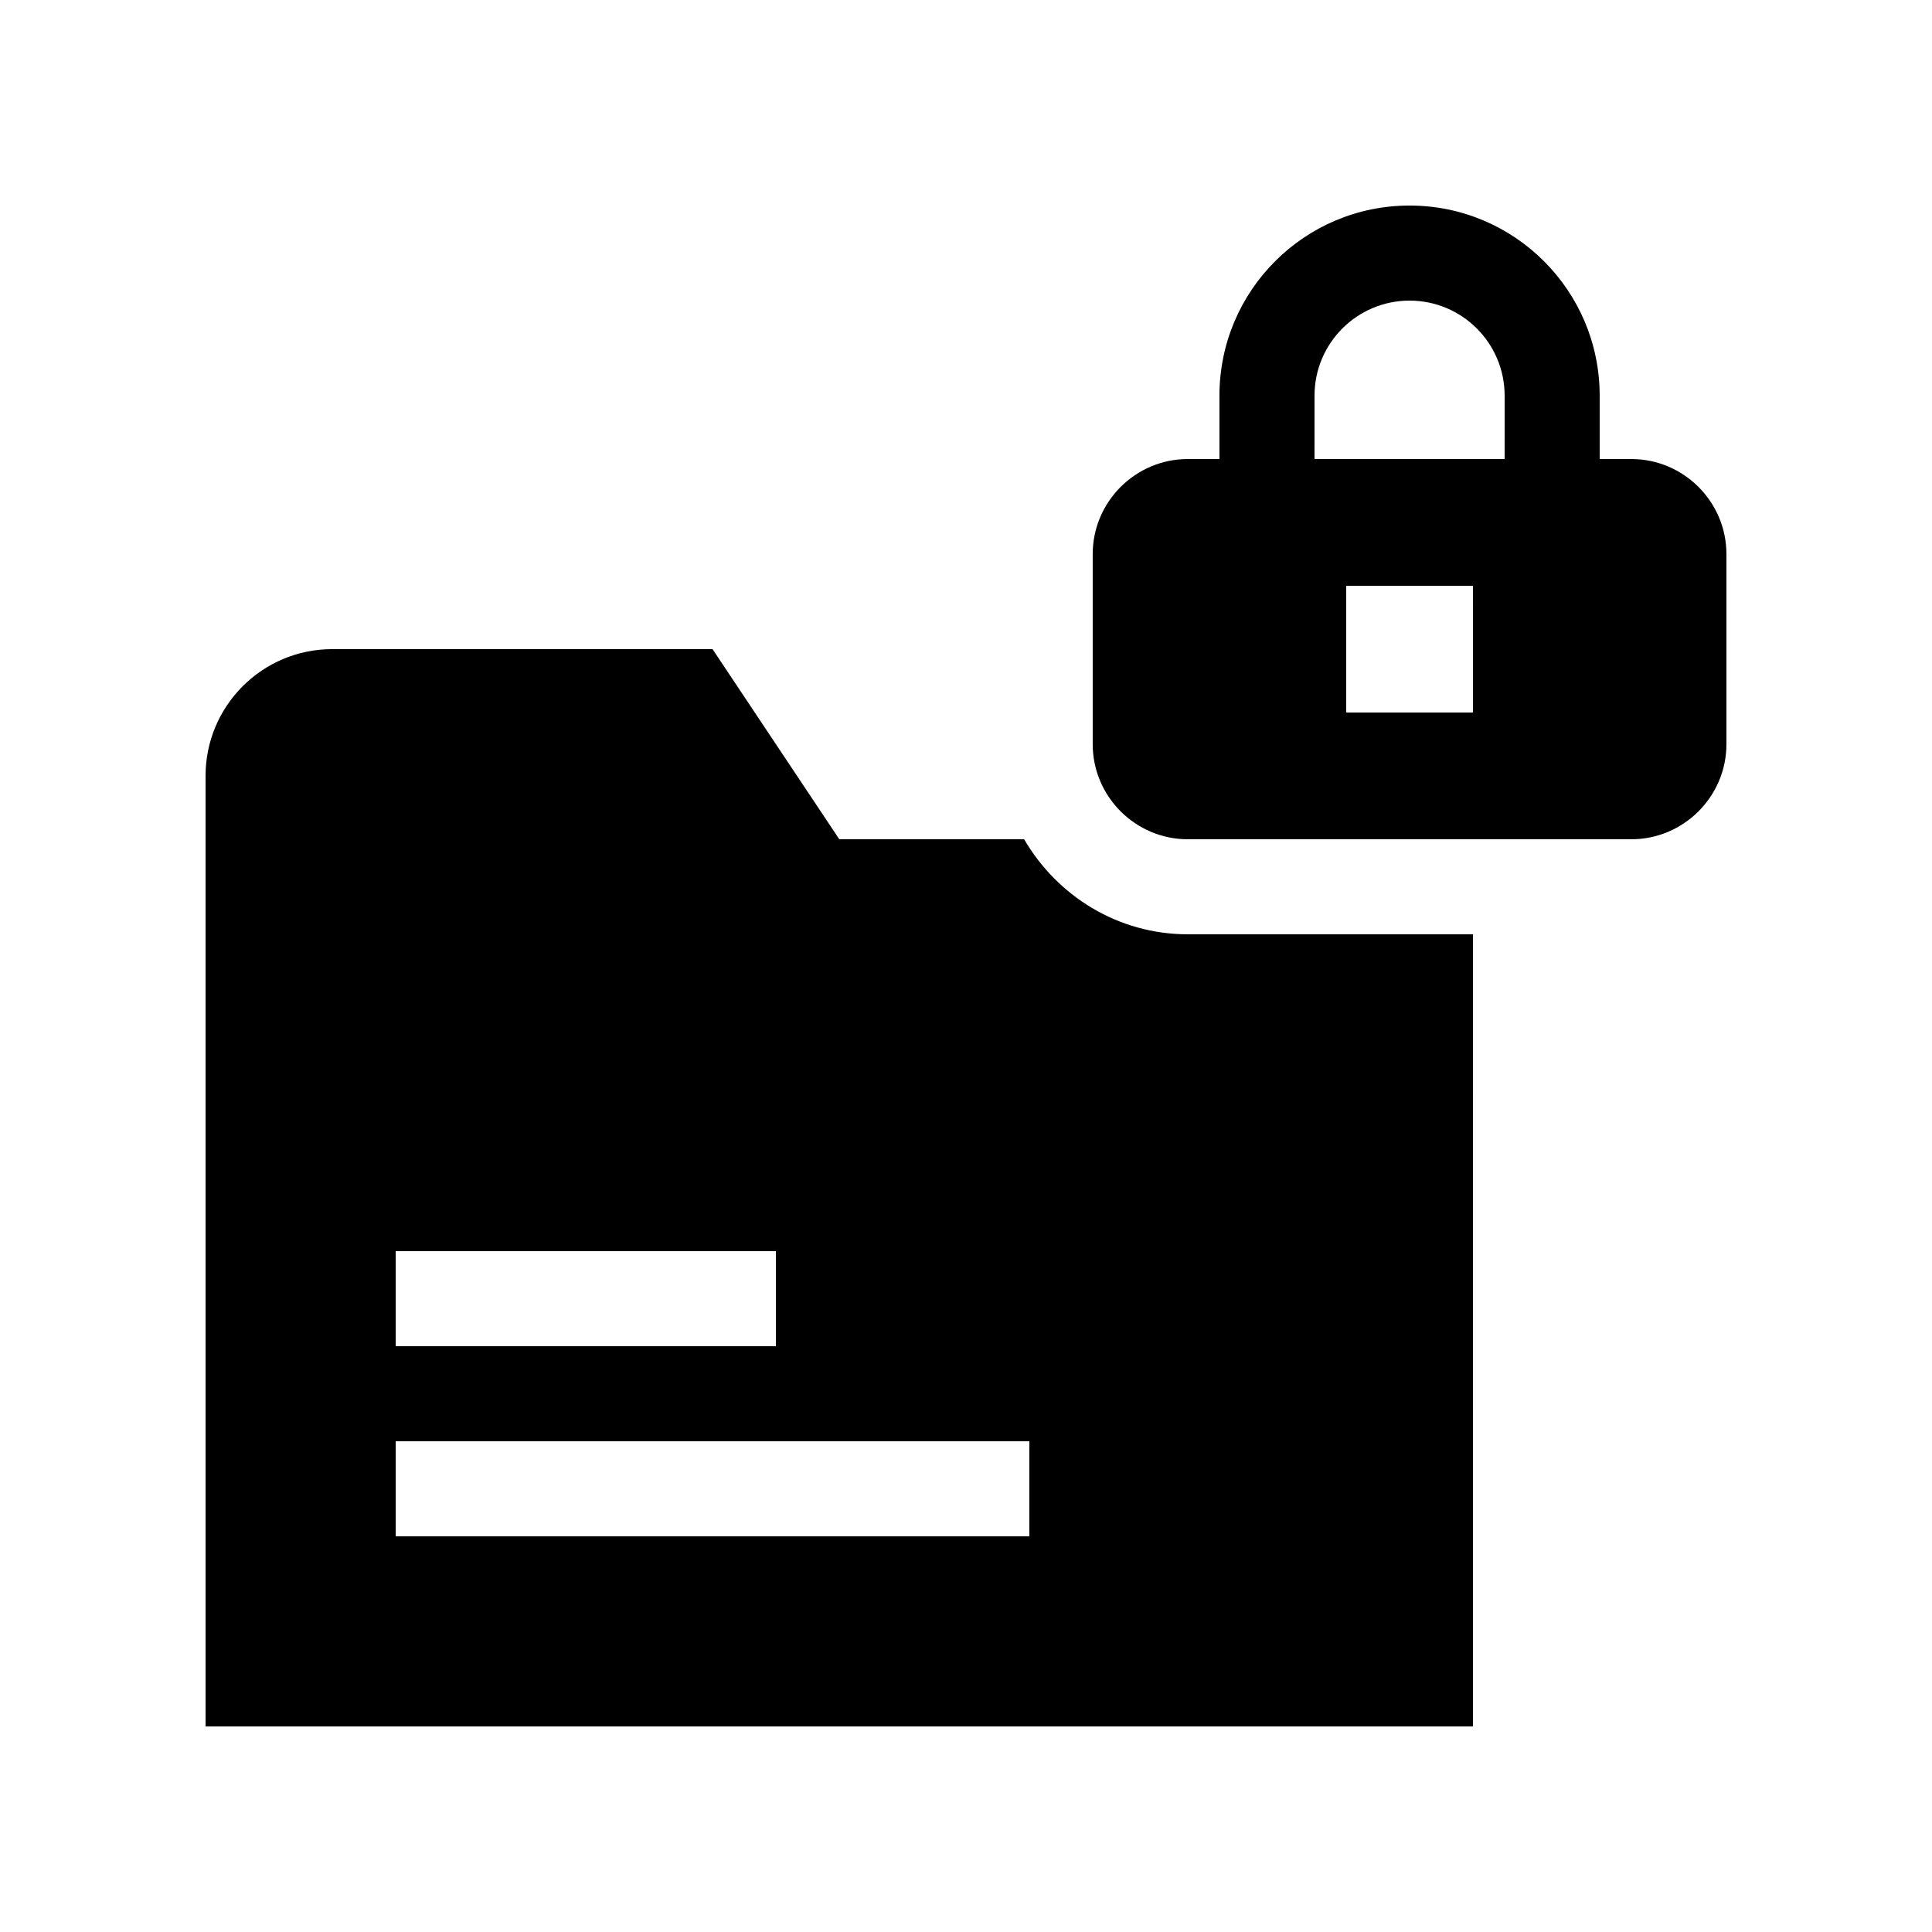
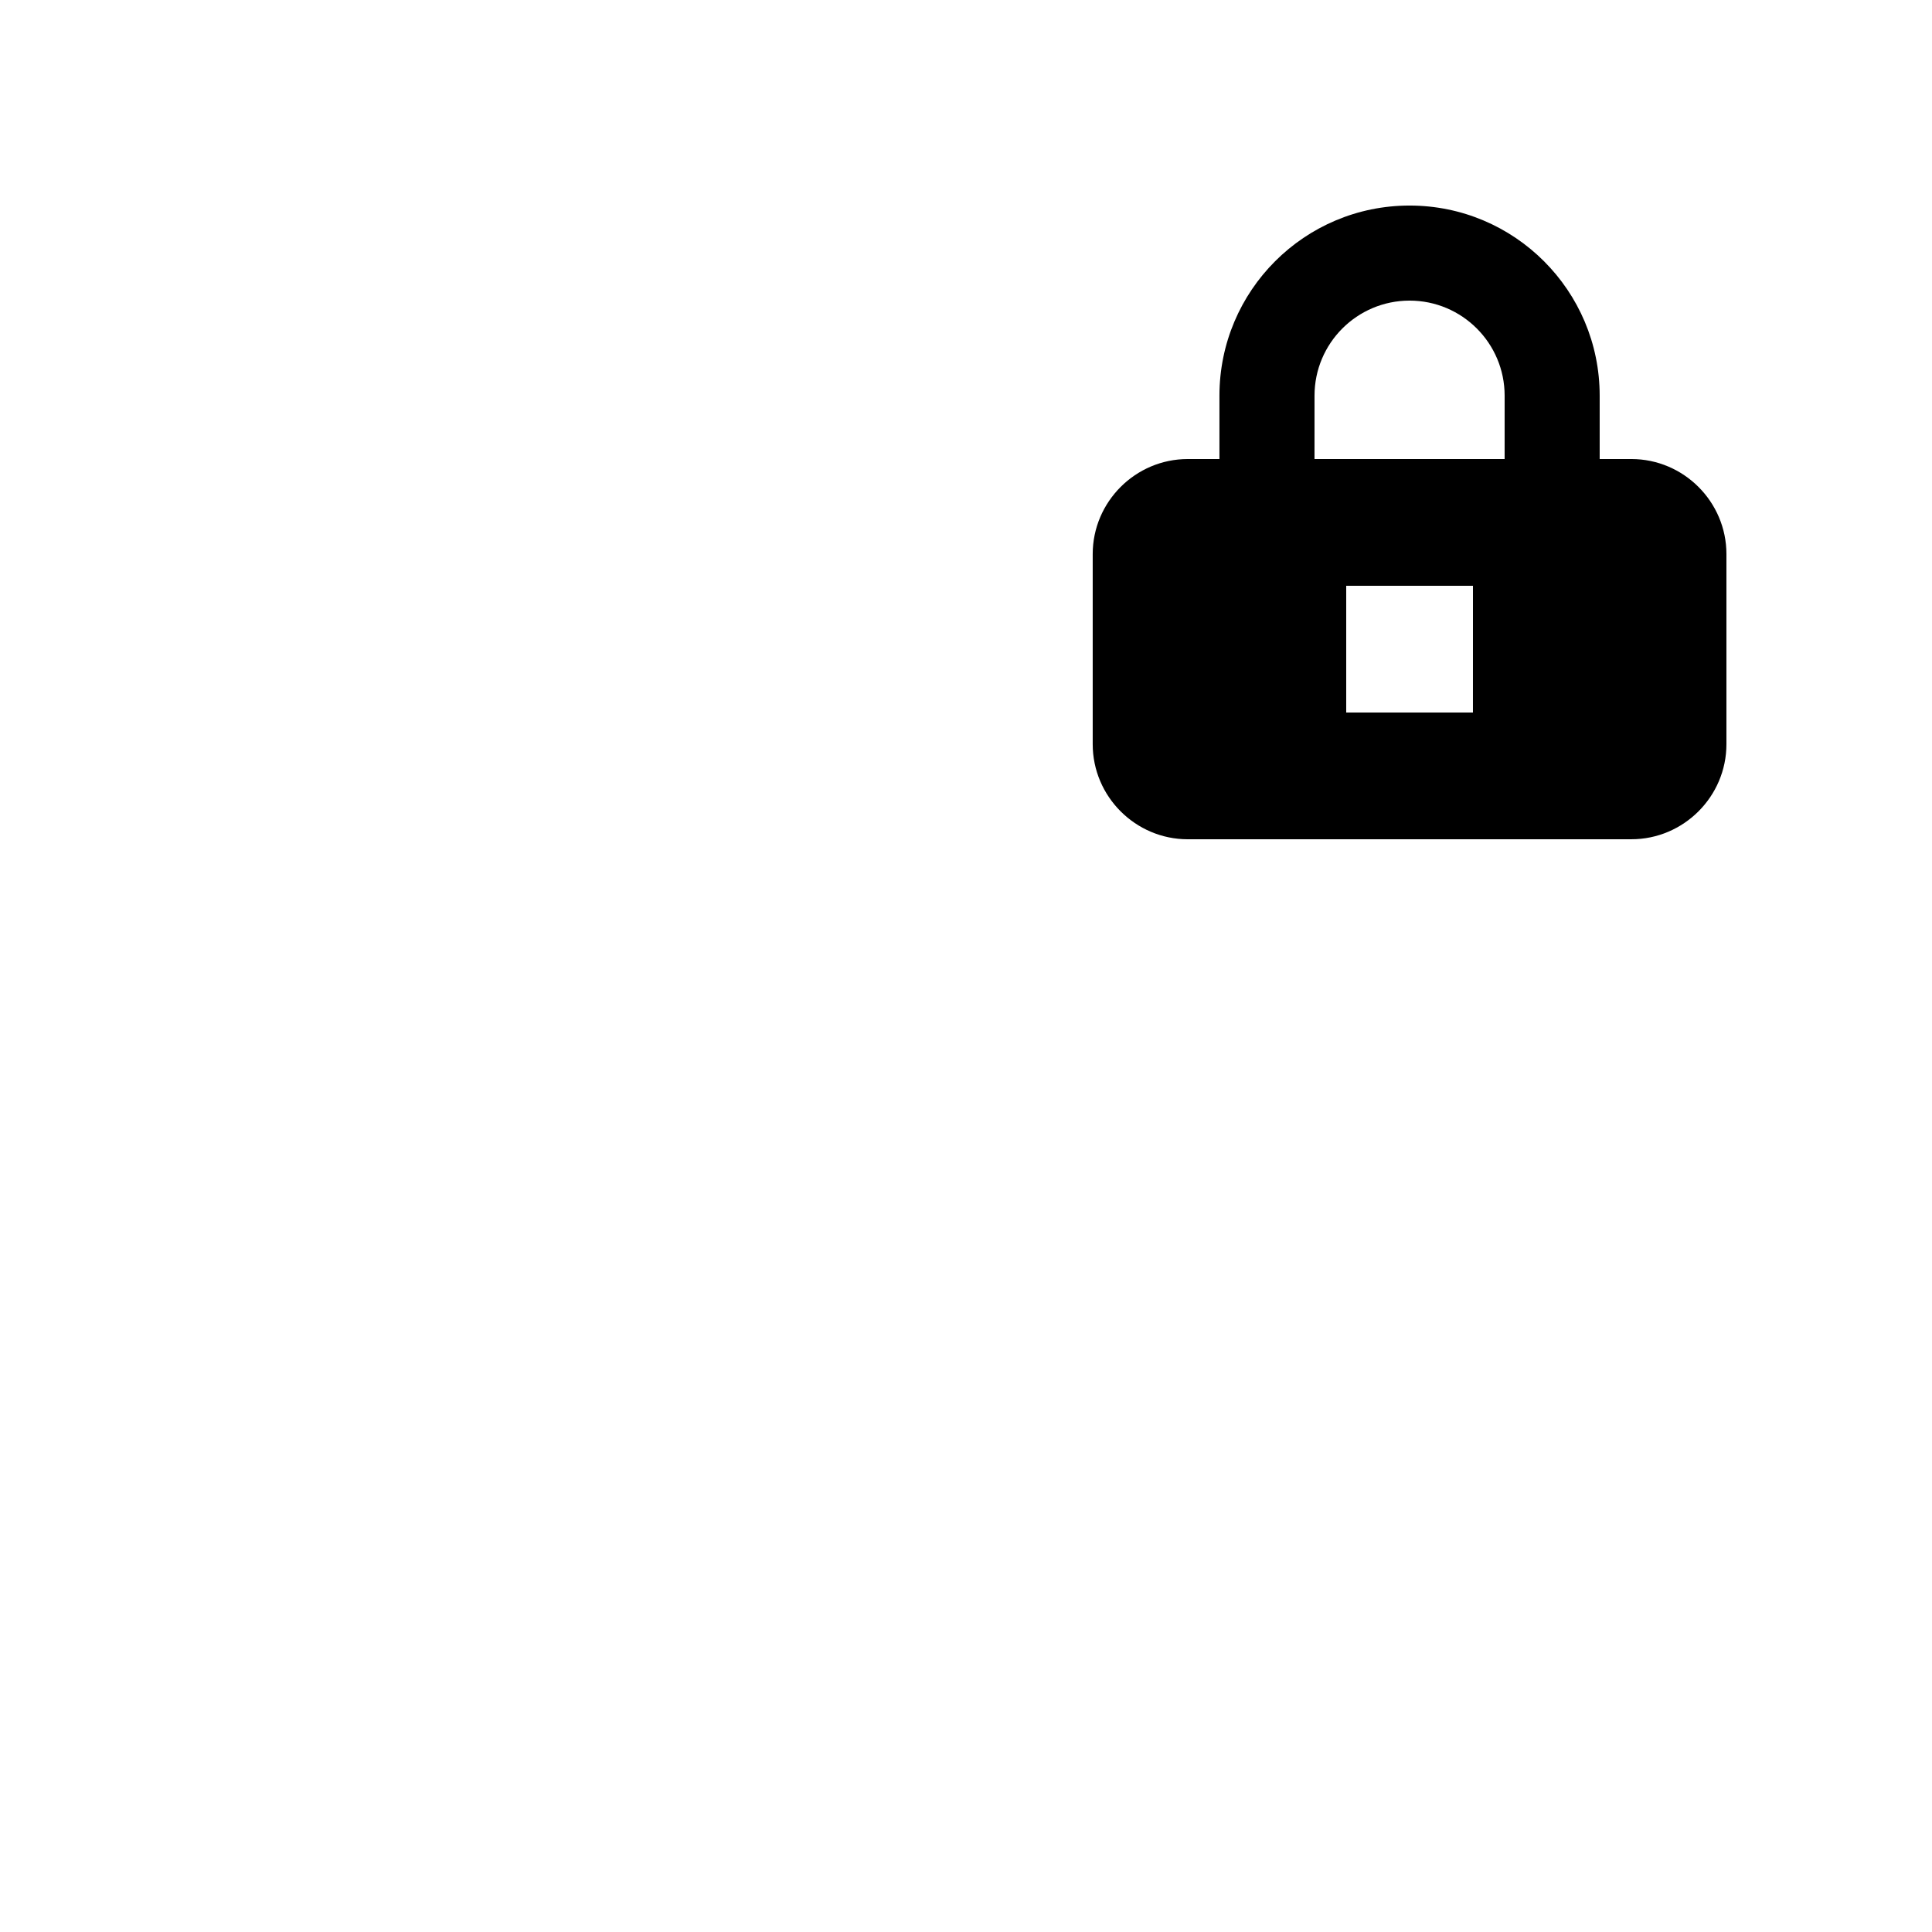
<svg xmlns="http://www.w3.org/2000/svg" fill="#000000" width="800px" height="800px" version="1.1" viewBox="144 144 512 512">
  <g>
    <path d="m576.33 265.65h-8.398v-16.793c0-27.832-22.566-50.383-50.383-50.383-27.824 0-50.383 22.551-50.383 50.383v16.793h-8.395c-13.859 0-25.191 11.332-25.191 25.191v50.383c0 13.855 11.332 25.191 25.191 25.191l117.56-0.004c13.859 0 25.191-11.336 25.191-25.191v-50.383c0-13.852-11.332-25.188-25.191-25.188zm-41.984 67.176h-33.586v-33.586h33.59zm8.395-67.176h-50.383l0.004-16.793c0-13.906 11.285-25.191 25.191-25.191 13.91 0 25.191 11.285 25.191 25.191z" />
-     <path d="m458.78 391.6c-18.57 0-34.637-10.203-43.379-25.191h-48.984l-33.59-50.383h-100.78c-18.547 0-33.57 15.059-33.57 33.59v251.91h335.88l-0.004-209.92zm-209.92 83.969h100.76v25.191h-100.76zm167.93 75.57h-167.93v-25.191h167.93z" />
  </g>
</svg>